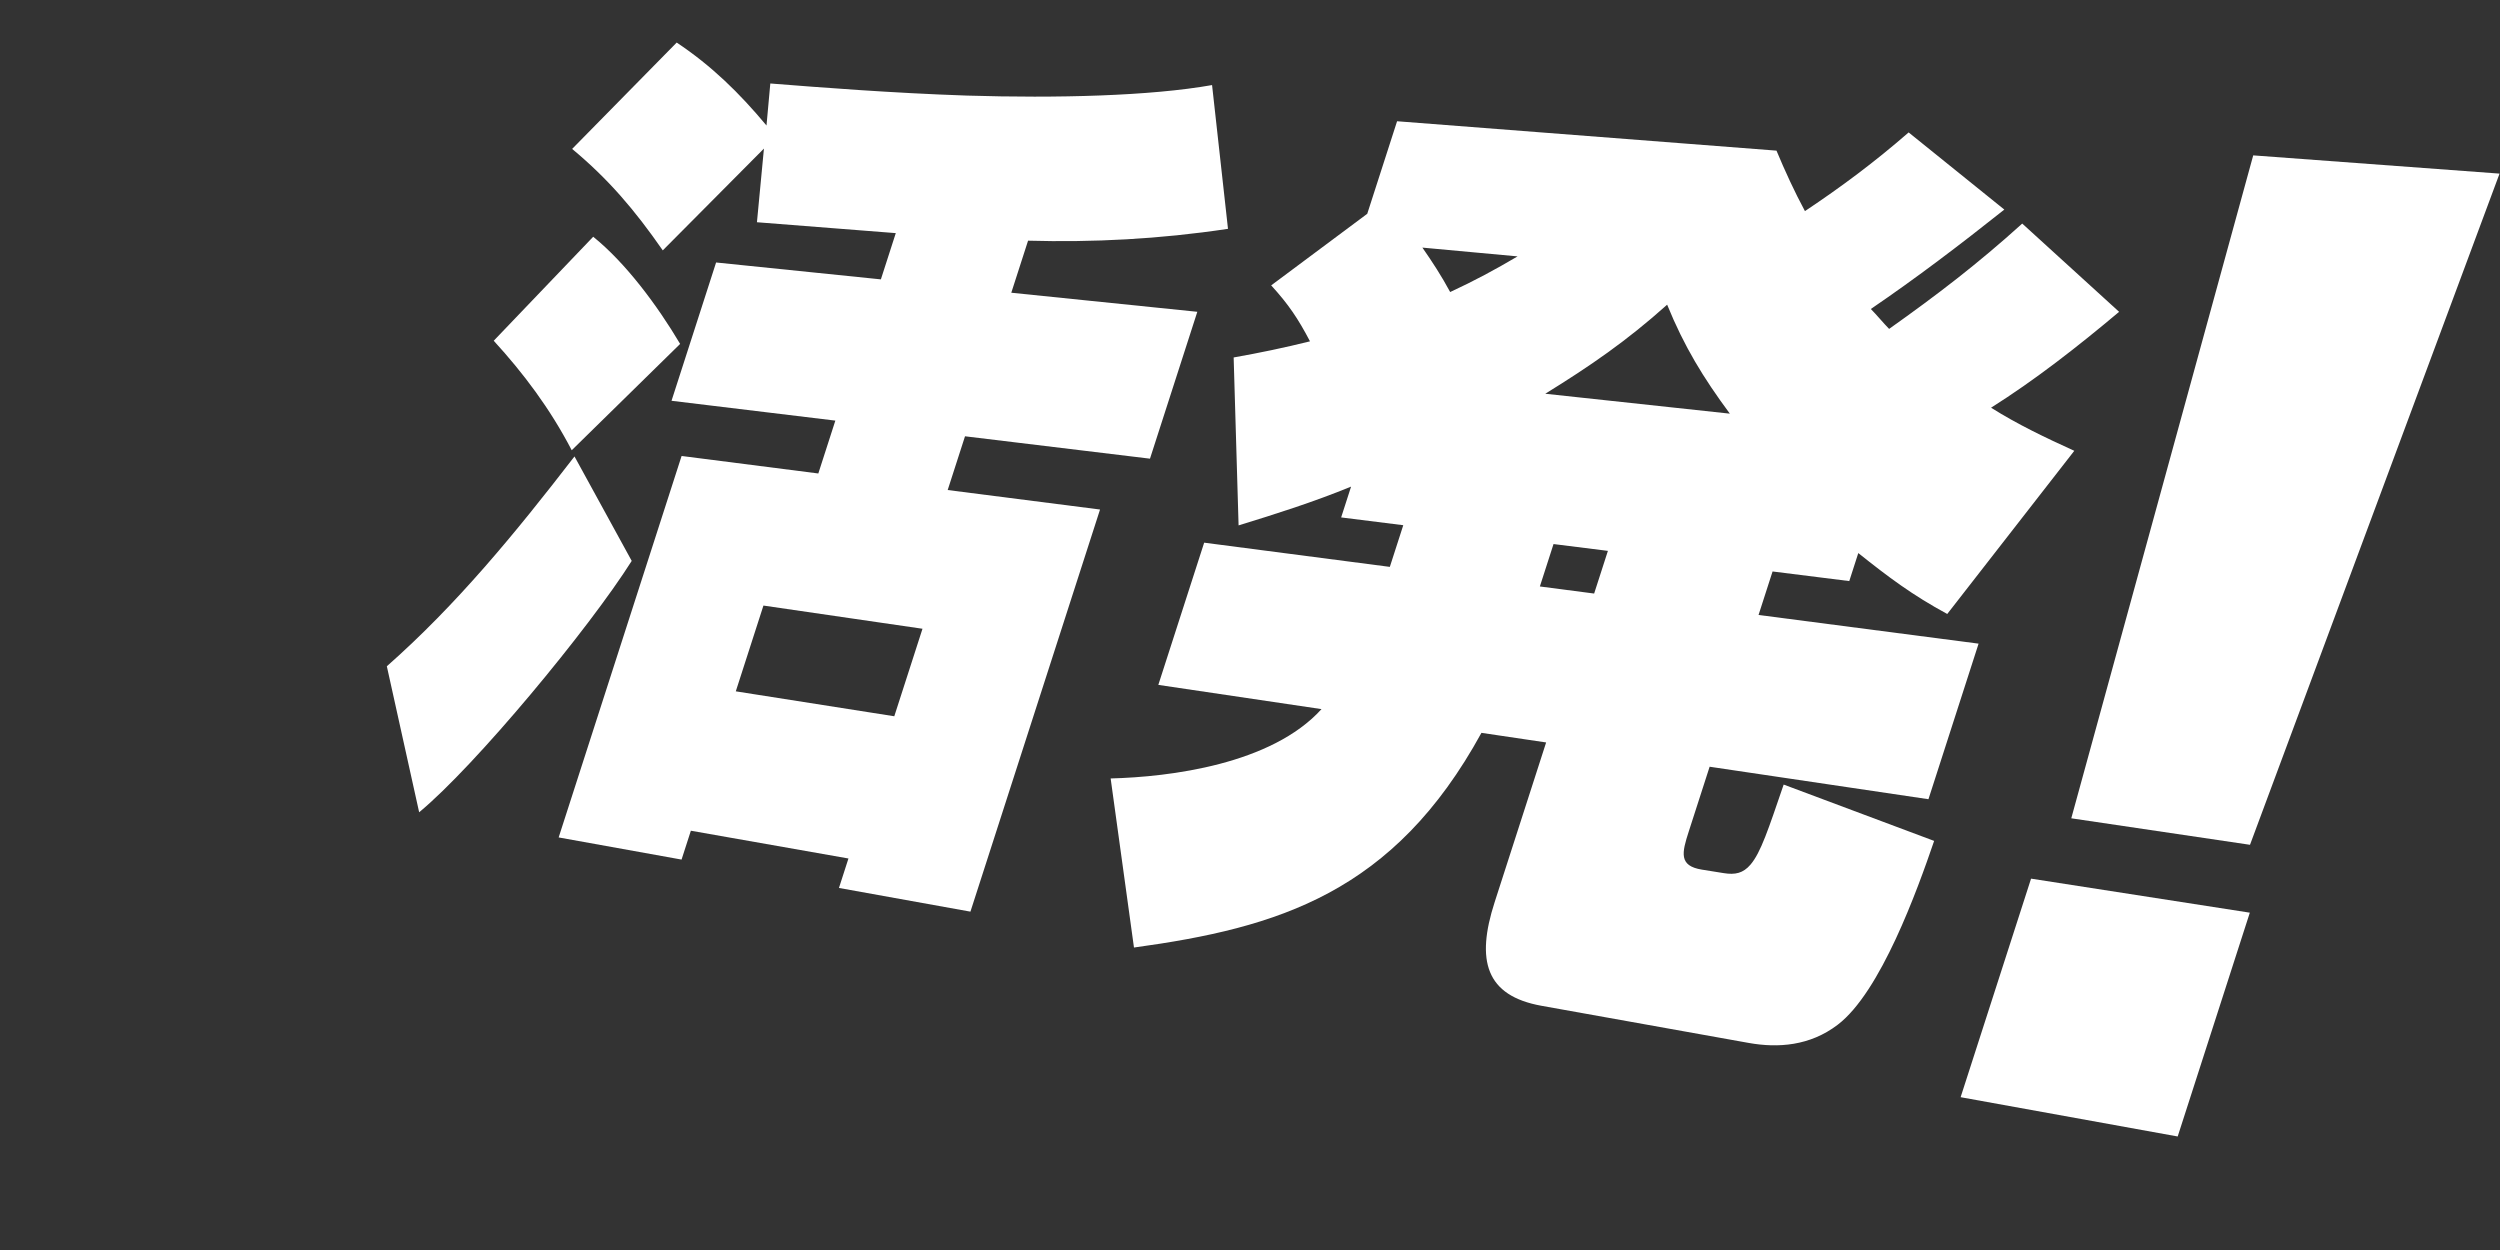
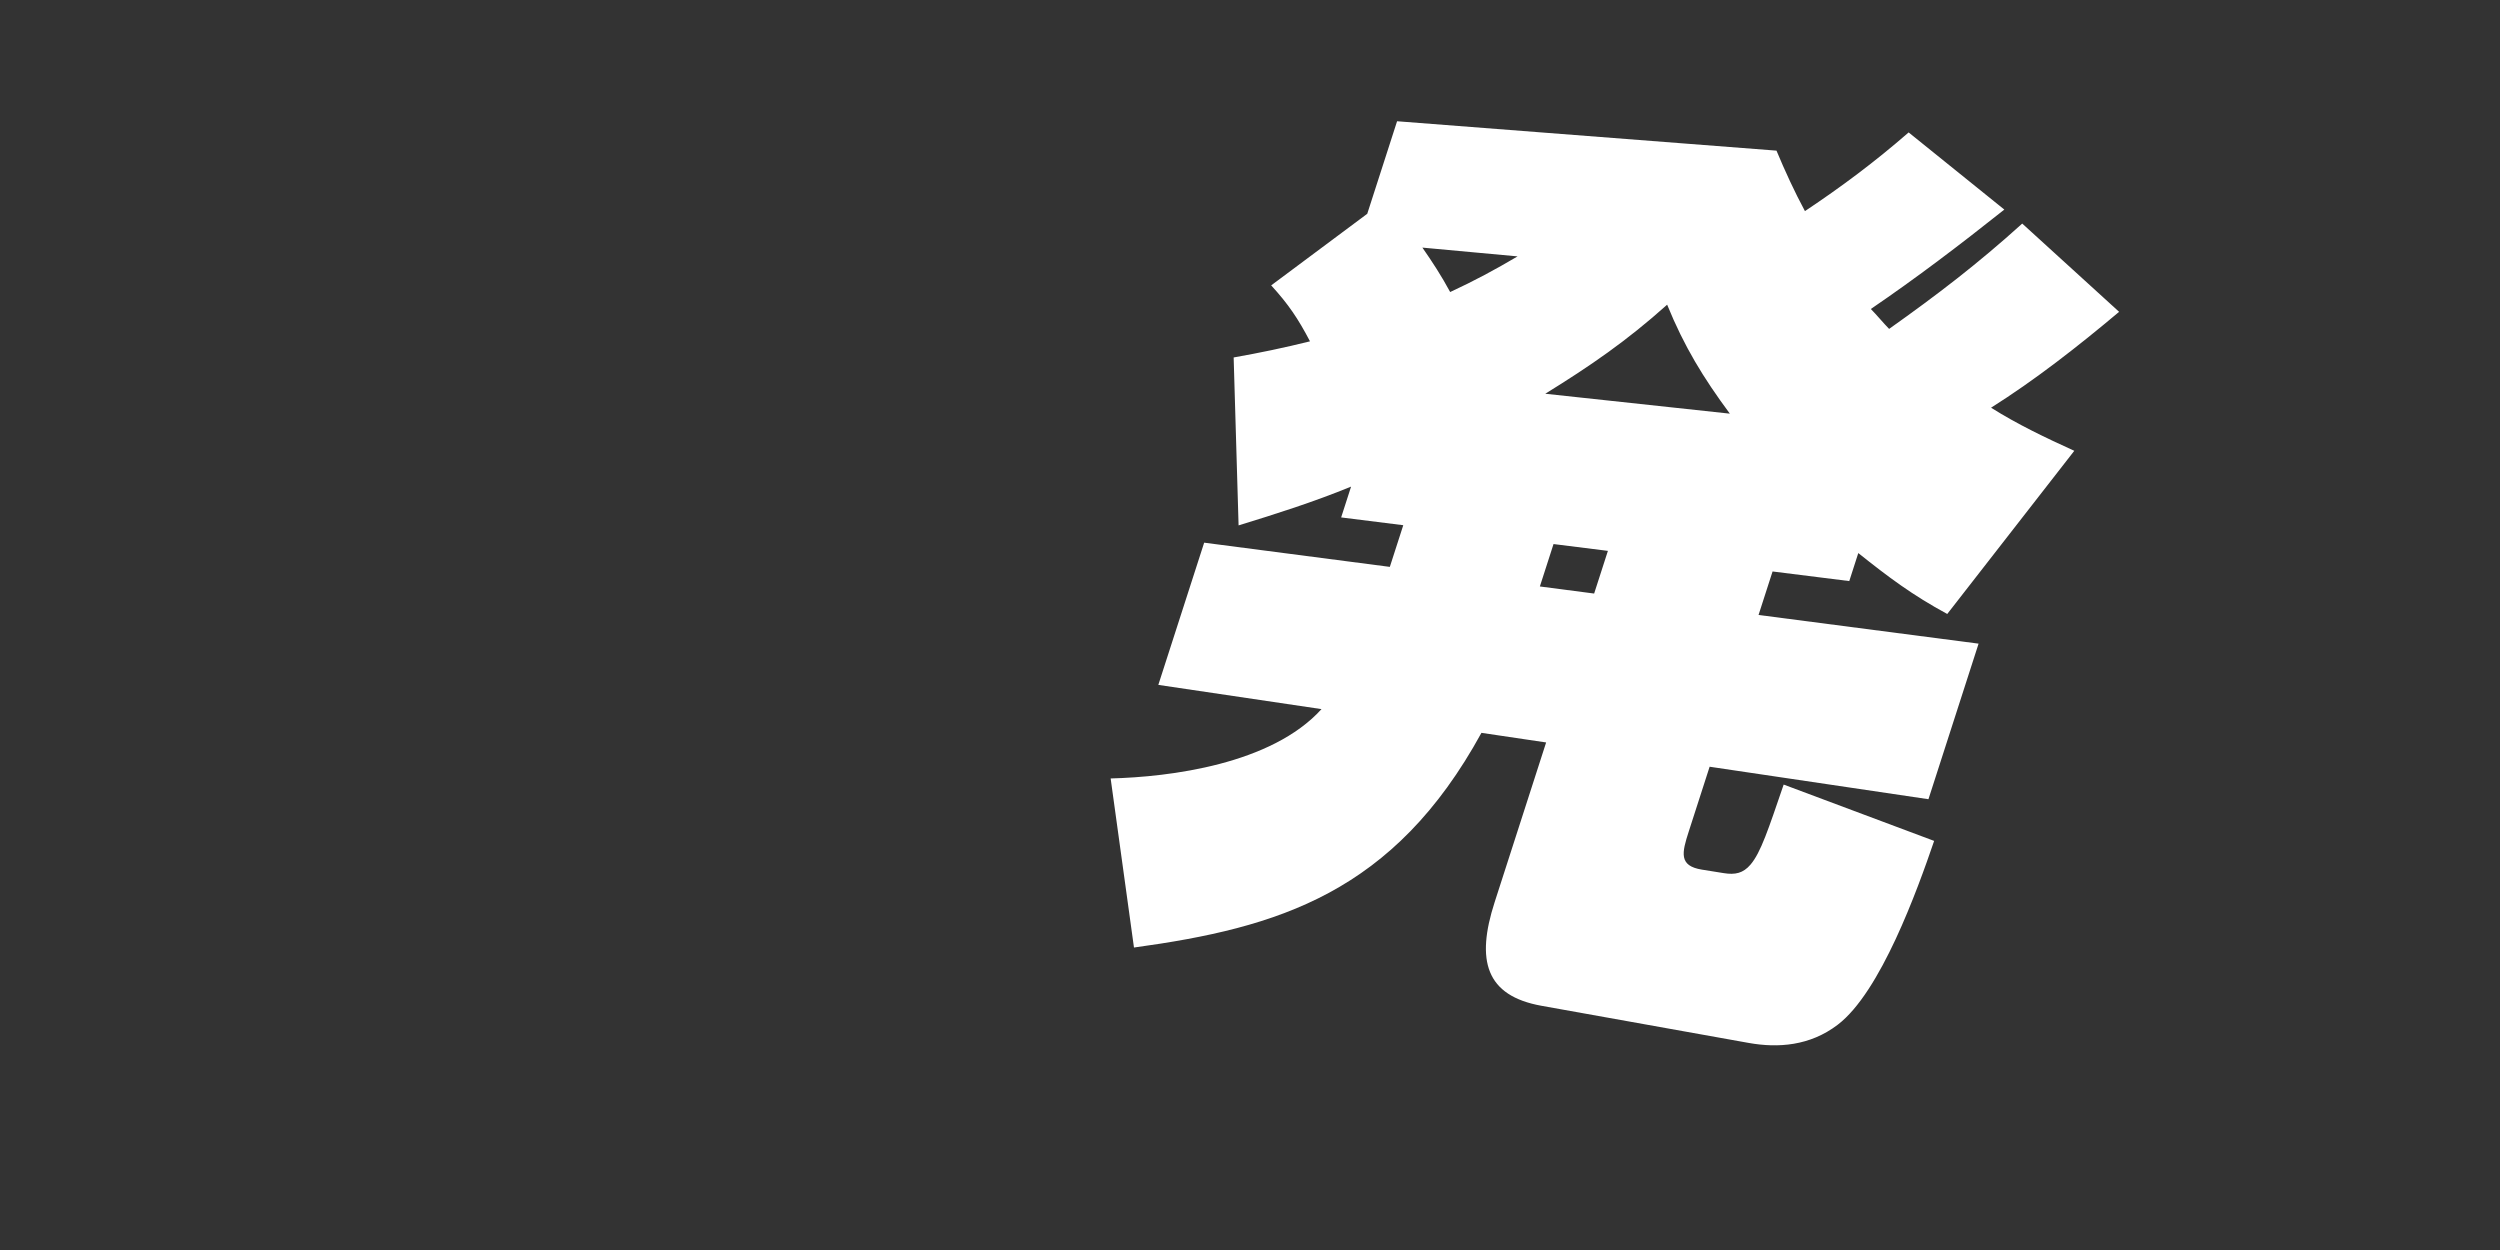
<svg xmlns="http://www.w3.org/2000/svg" id="b" viewBox="0 0 1840 920" width="1840" height="920">
  <rect x="0" y="0" width="1840" height="920" fill="#333333" stroke="none" />
  <g id="c">
    <g>
-       <rect width="1840" height="920" fill="none" />
      <g>
-         <path d="M1839.67,127.78l-183.67,493.99-131.54-19.5,133.91-487.91,181.3,13.42Zm-344.81,518.91l161.01,25.04-53.09,164.72-159.76-28.92,51.84-160.84Z" fill="#fff" />
-         <path d="M308.5,597.84l-23.79-107.47c51.26-45.2,94.4-97.74,138.12-154.43l42.12,76.89c-31.34,49.64-114.98,150.69-156.45,185ZM500.58,253.12l-79.79,78.26c-15.99-30.77-35.72-56.89-57.41-80.59l73.23-76.55c24.06,19.44,47.19,50.59,63.97,78.88Zm56.53-89.56l5.15-54.21-74.46,74.93c-20.89-30.05-39.99-52.42-66.71-74.68L498.05,31.32c25.51,17.01,45.88,36.81,66.09,61.05l2.81-30.93c36.09,2.84,89.53,7.06,144.76,8.91,66.08,2.02,134.84,.34,180.37-7.74l11.72,105.81c-50.56,7.63-99.83,10.05-147.14,8.72l-12.35,38.31,136.92,14.03-34.84,108.1-136.14-16.47-12.75,39.55,112.13,14.35-95.39,295.96-96.77-17.44,6.99-21.68-115.98-20.44-6.85,21.24-90.46-16.3,90.49-280.75,100.62,12.88,12.54-38.91-120.58-14.59,32.81-101.79,121.28,12.43,10.97-34.04c-34.12-2.67-68.35-5.35-102.19-8.01Zm4.78,282.13l-20.35,63.13,116.65,18.35,20.76-64.41-117.07-17.07Z" fill="#fff" />
        <path d="M911.6,386.72l-3.63-123.63c18.61-3.28,37.53-7.21,56.19-11.87-8.79-16.79-15.98-27.42-28.57-41.18l70.71-52.7,21.95-68.1,279.24,21.63c6.25,14.96,13.16,30.02,20.95,44.51,26.86-17.91,51.3-36.13,76.32-57.91l70.42,56.78c-32.18,25.58-64.56,50.23-98.24,73.16,4.55,4.65,8.88,9.99,13.45,14.66,35.14-24.93,65.01-47.72,97.97-77.52l71.3,64.95c-30.03,25.28-61.91,50.2-94.24,70.57,19.08,12.05,40.33,22.24,61.26,31.72l-93.51,120.1c-25.98-14.12-43.16-27.05-65.47-44.83l-6.64,20.61-56.45-7.07-10.32,32.01,161.95,21.11-36.9,114.5-161.05-23.91-15.37,47.68c-5.05,15.67-7.49,25.3,9.74,28.07l16.04,2.57c8.37,1.34,14.2,.11,19.64-6.24,7.63-8.9,13.17-26.07,24.44-58.95l110.75,41.46c-12.4,36.27-39.42,111.36-71.05,135.36-20.38,15.53-43.85,17.2-65.39,13.34l-152.45-27.32c-41.28-7.4-48.4-33.42-34.61-76.2l37.92-117.64-47.61-7.07c-64.53,117.8-149.33,143.41-255.74,158.01l-17.17-124.44c43.37-1.12,118.32-10.31,155.2-51.04l-120.11-17.83,33.74-104.67,136.65,17.82,9.89-30.67-45.72-5.73,7.31-22.67c-27.79,11.38-55.12,20.03-82.8,28.54Zm155.72-171.78c17.99-8.34,32.85-16.35,49.62-26.24l-70.06-6.46c7.45,10.7,13.95,20.68,20.44,32.69Zm205.85,89.51c-19.56-26.42-33.56-49.32-46.15-80.2-29.69,26.62-56.62,45.11-89.7,65.55l135.85,14.65Zm-129.77,95.97l-10.06,31.22,39.95,5.21,10.13-31.41-40.01-5.01Z" fill="#fff" />
      </g>
    </g>
  </g>
</svg>